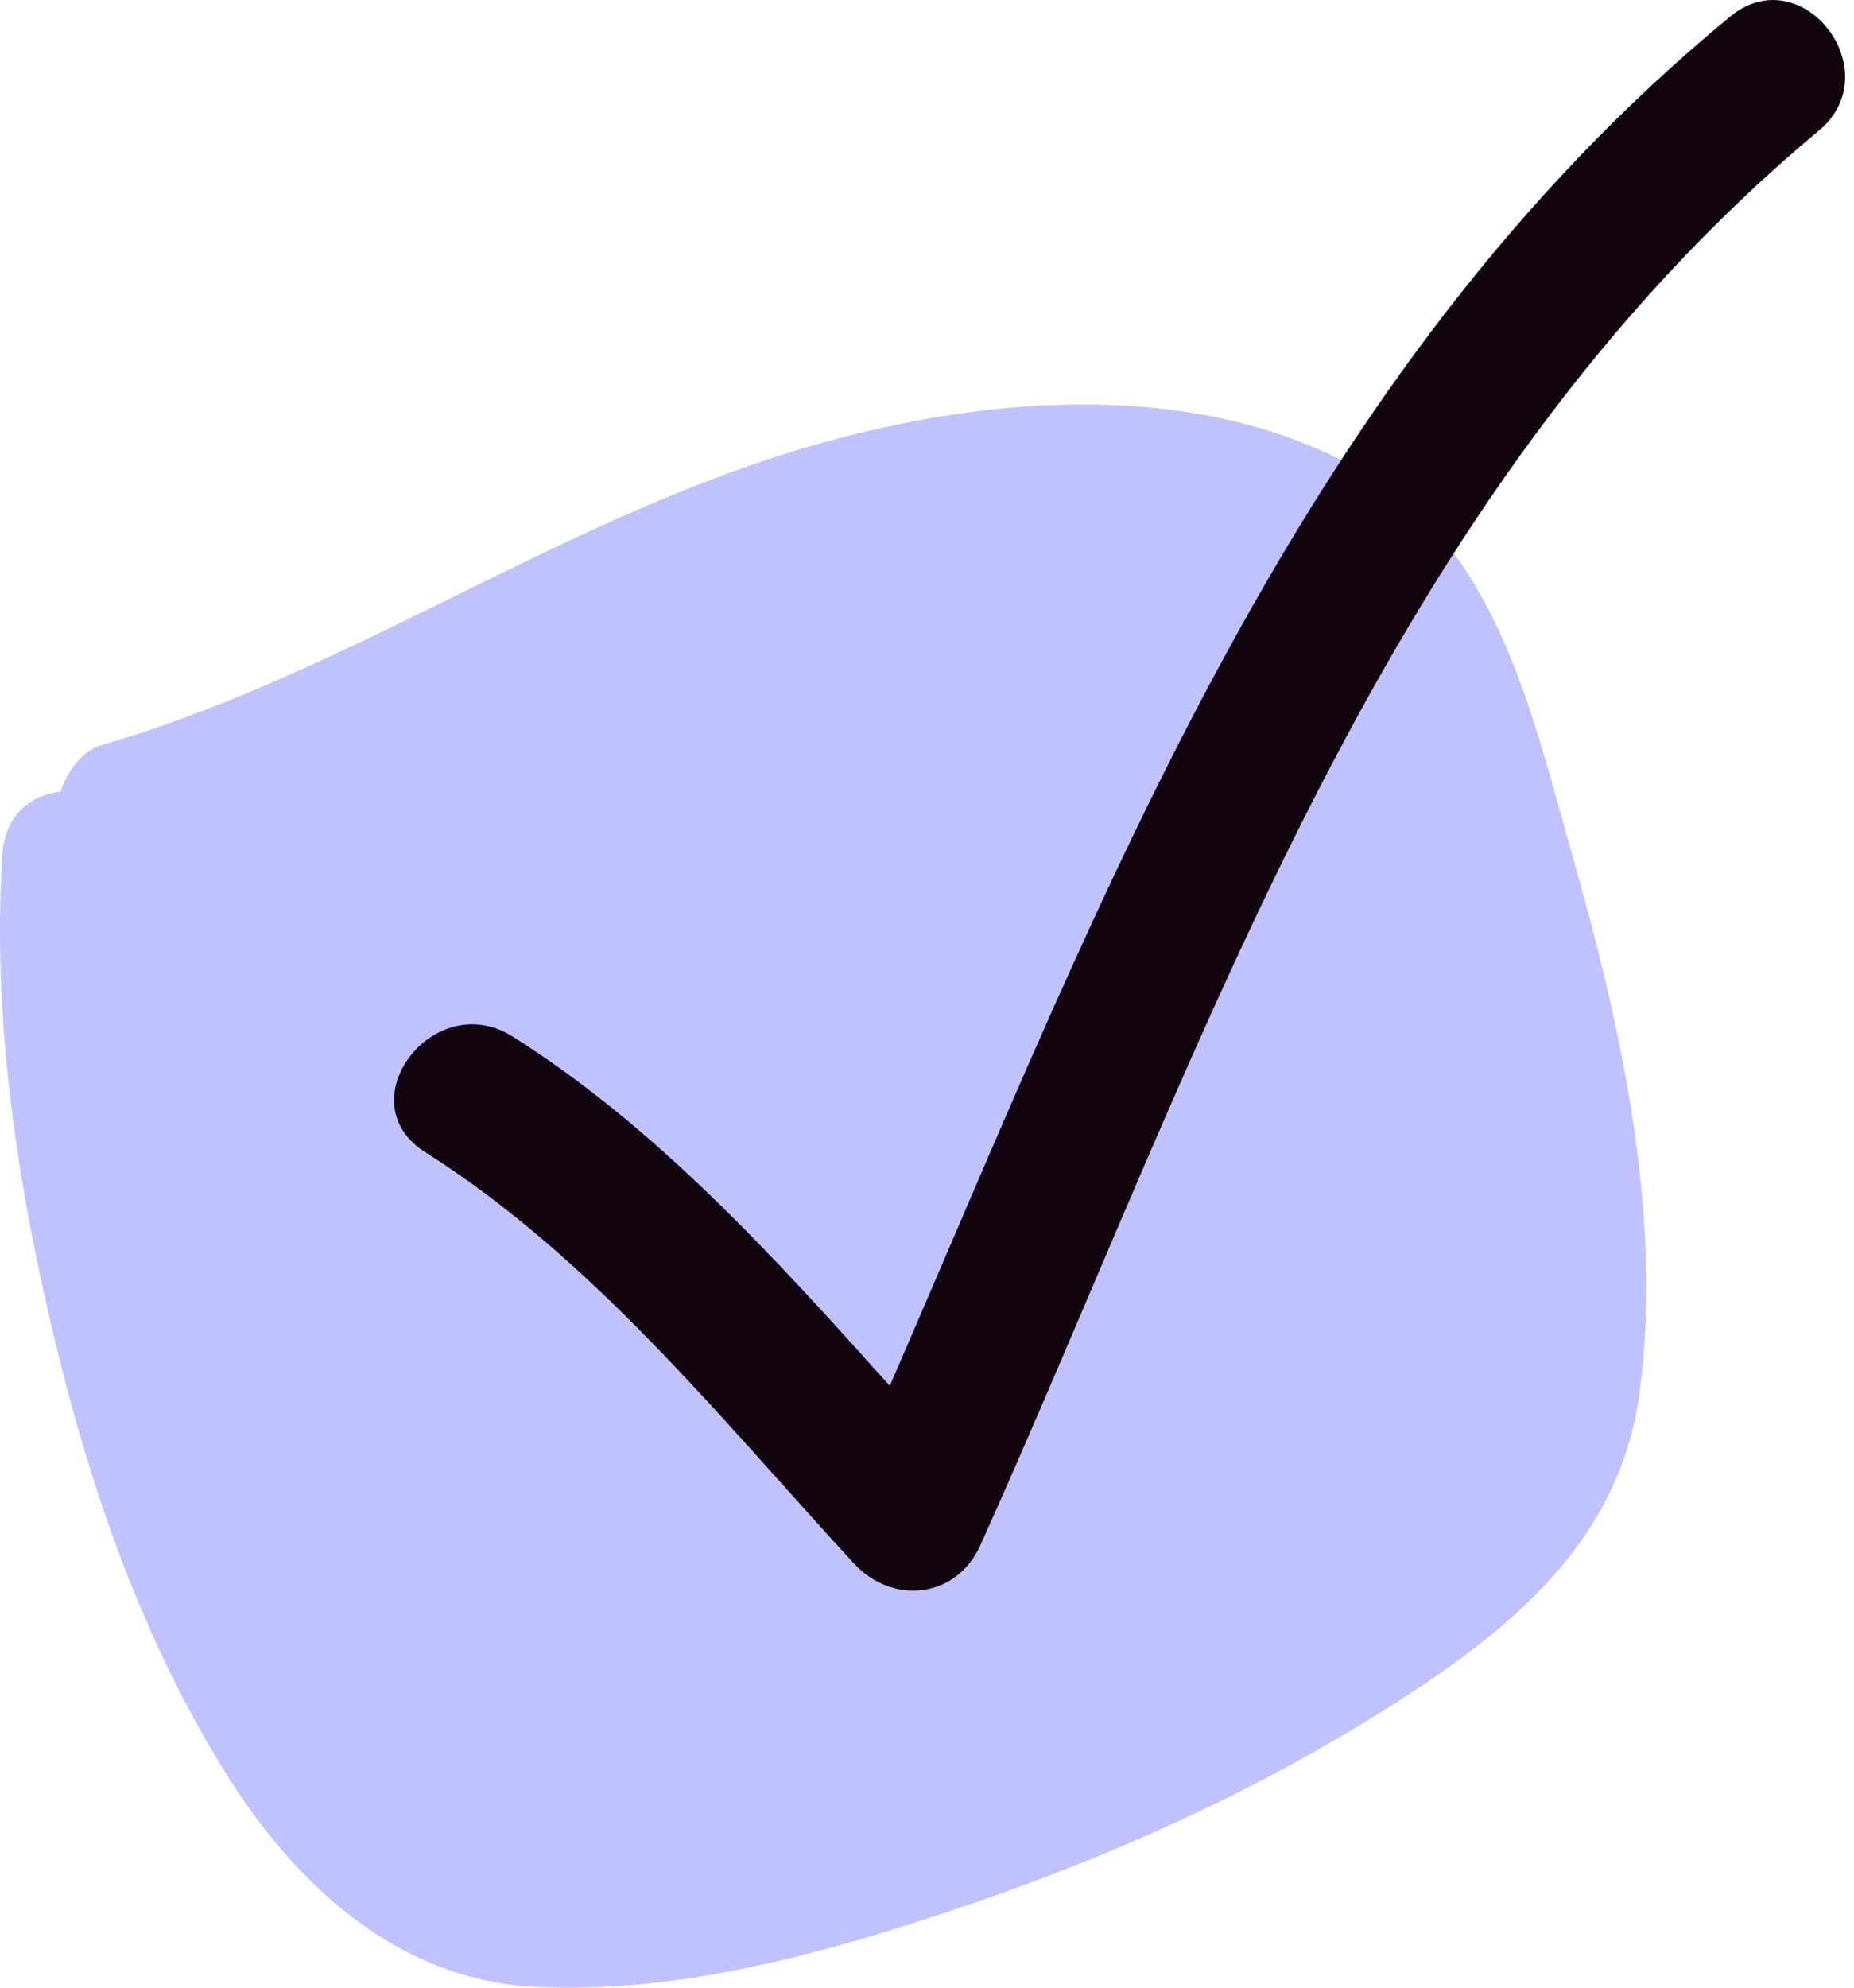
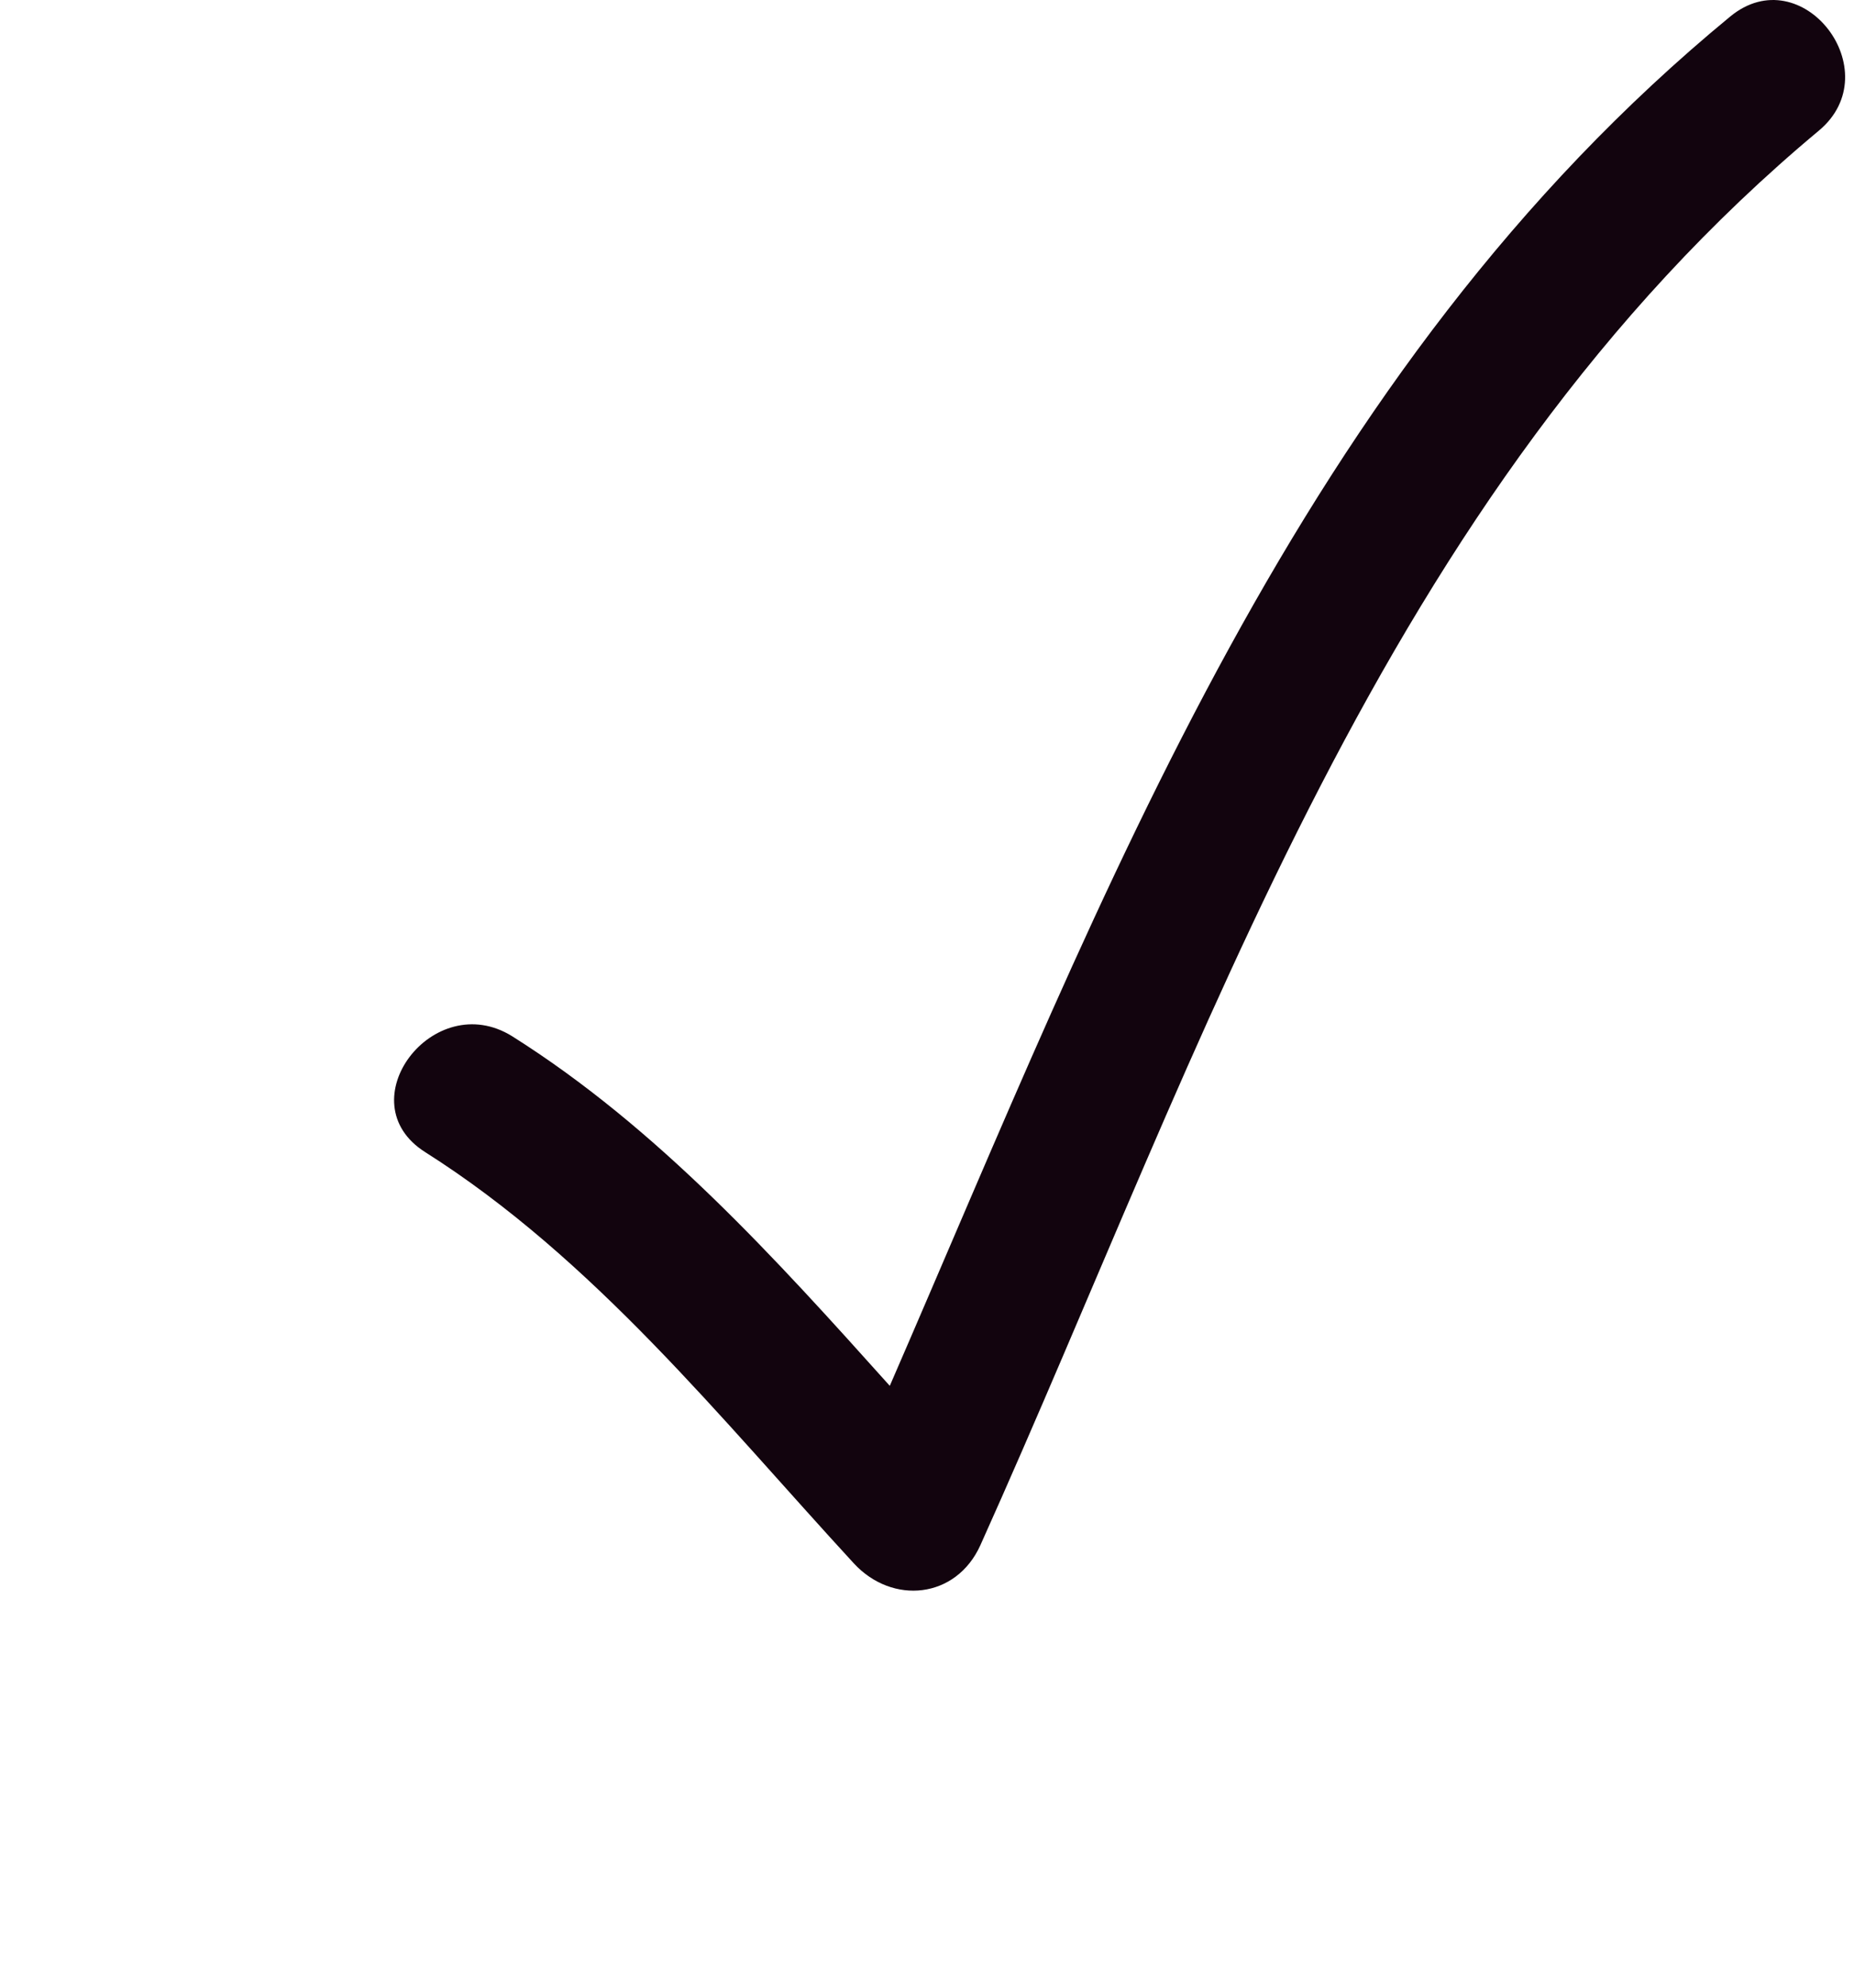
<svg xmlns="http://www.w3.org/2000/svg" width="84" height="90" viewBox="0 0 84 90" fill="none">
-   <path d="M74.28 63.09C73.428 69.379 69.046 73.307 63.934 76.646C57.686 80.756 50.748 83.916 43.647 86.327C37.48 88.412 30.745 90.319 24.132 89.954C17.924 89.597 13.298 85.251 10.174 80.196C6.157 73.729 3.764 66.409 2.1 59.045C0.599 52.399 -0.334 45.453 0.112 38.633C0.234 36.884 1.41 35.999 2.749 35.837C3.033 34.928 3.723 33.995 4.615 33.735C14.921 30.737 23.929 24.558 34.072 21.044C42.674 18.058 53.872 16.597 62.108 21.571C67.829 25.04 69.452 32.453 71.156 38.438C73.388 46.204 75.376 54.967 74.28 63.09Z" fill="#C0C1FF" />
  <path d="M78.39 0.75C58.844 16.838 50.107 40.224 40.314 62.749C35.112 56.954 29.789 51.066 23.206 46.921C19.63 44.694 15.688 49.908 19.264 52.167C26.904 57.003 32.633 64.216 38.688 70.791C40.436 72.68 43.321 72.392 44.418 69.966C54.658 47.214 62.582 22.433 82.413 5.911C85.623 3.225 81.641 -1.928 78.39 0.75Z" fill="#12040E" />
</svg>